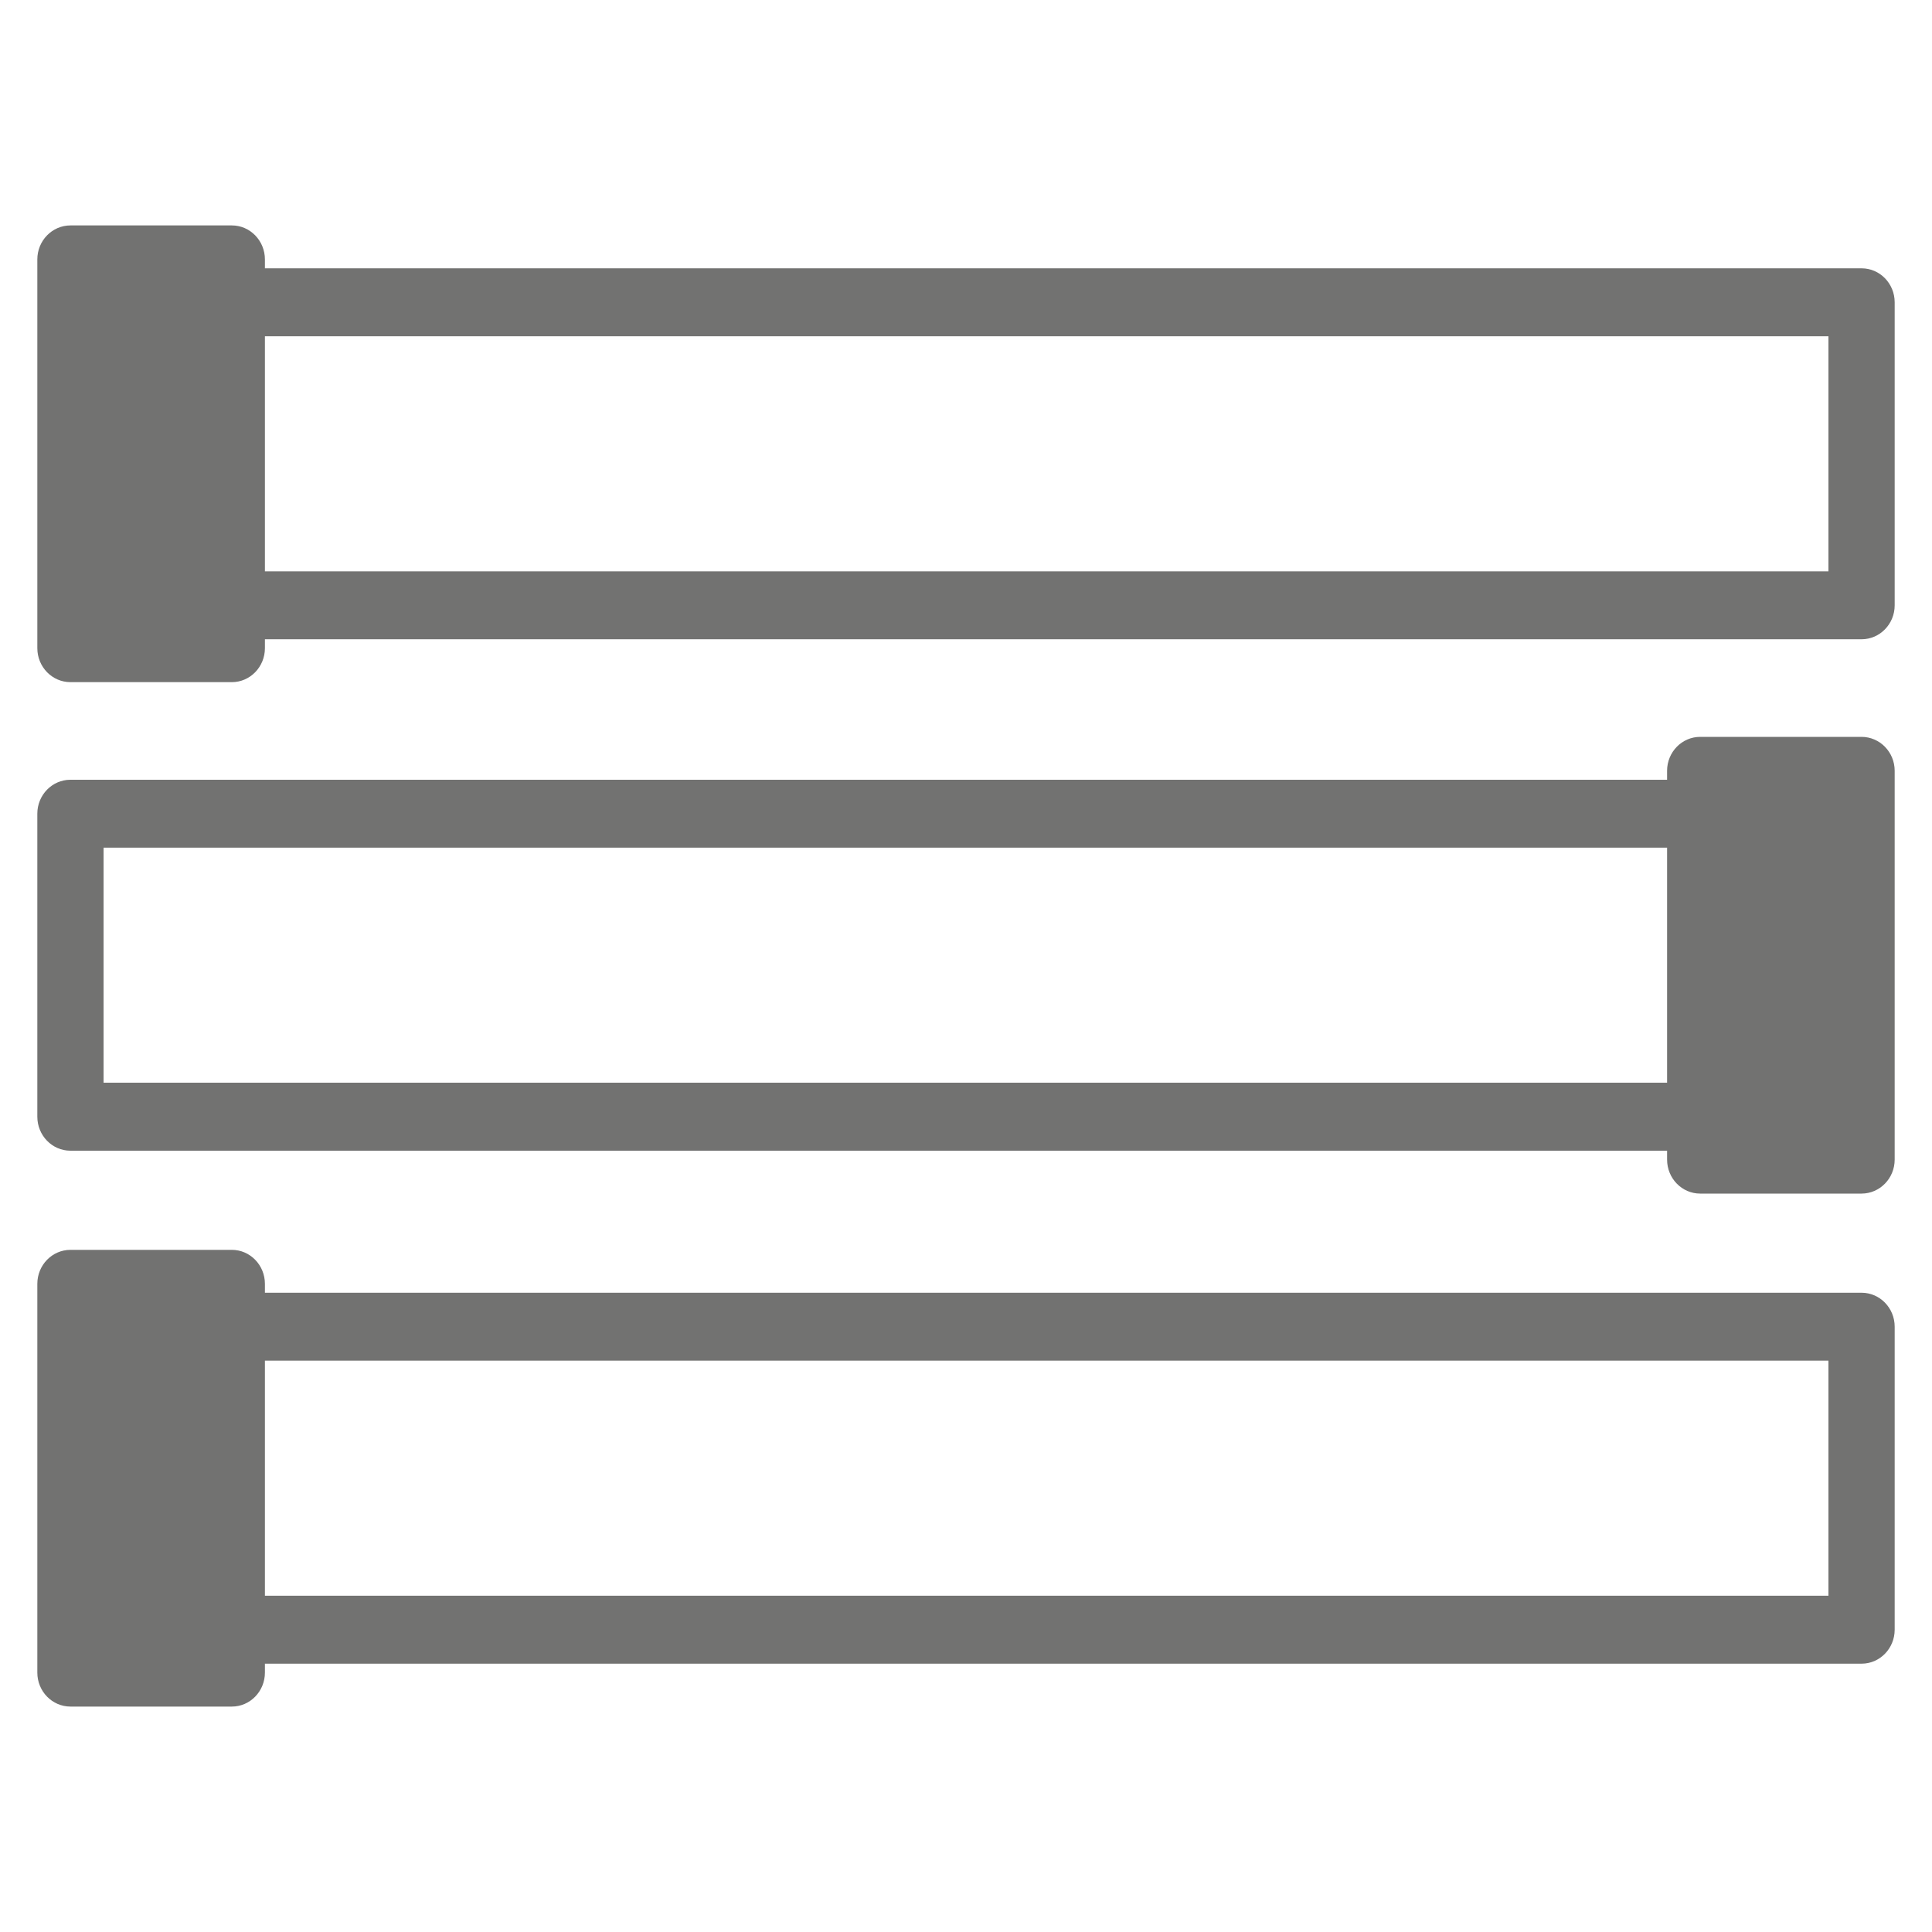
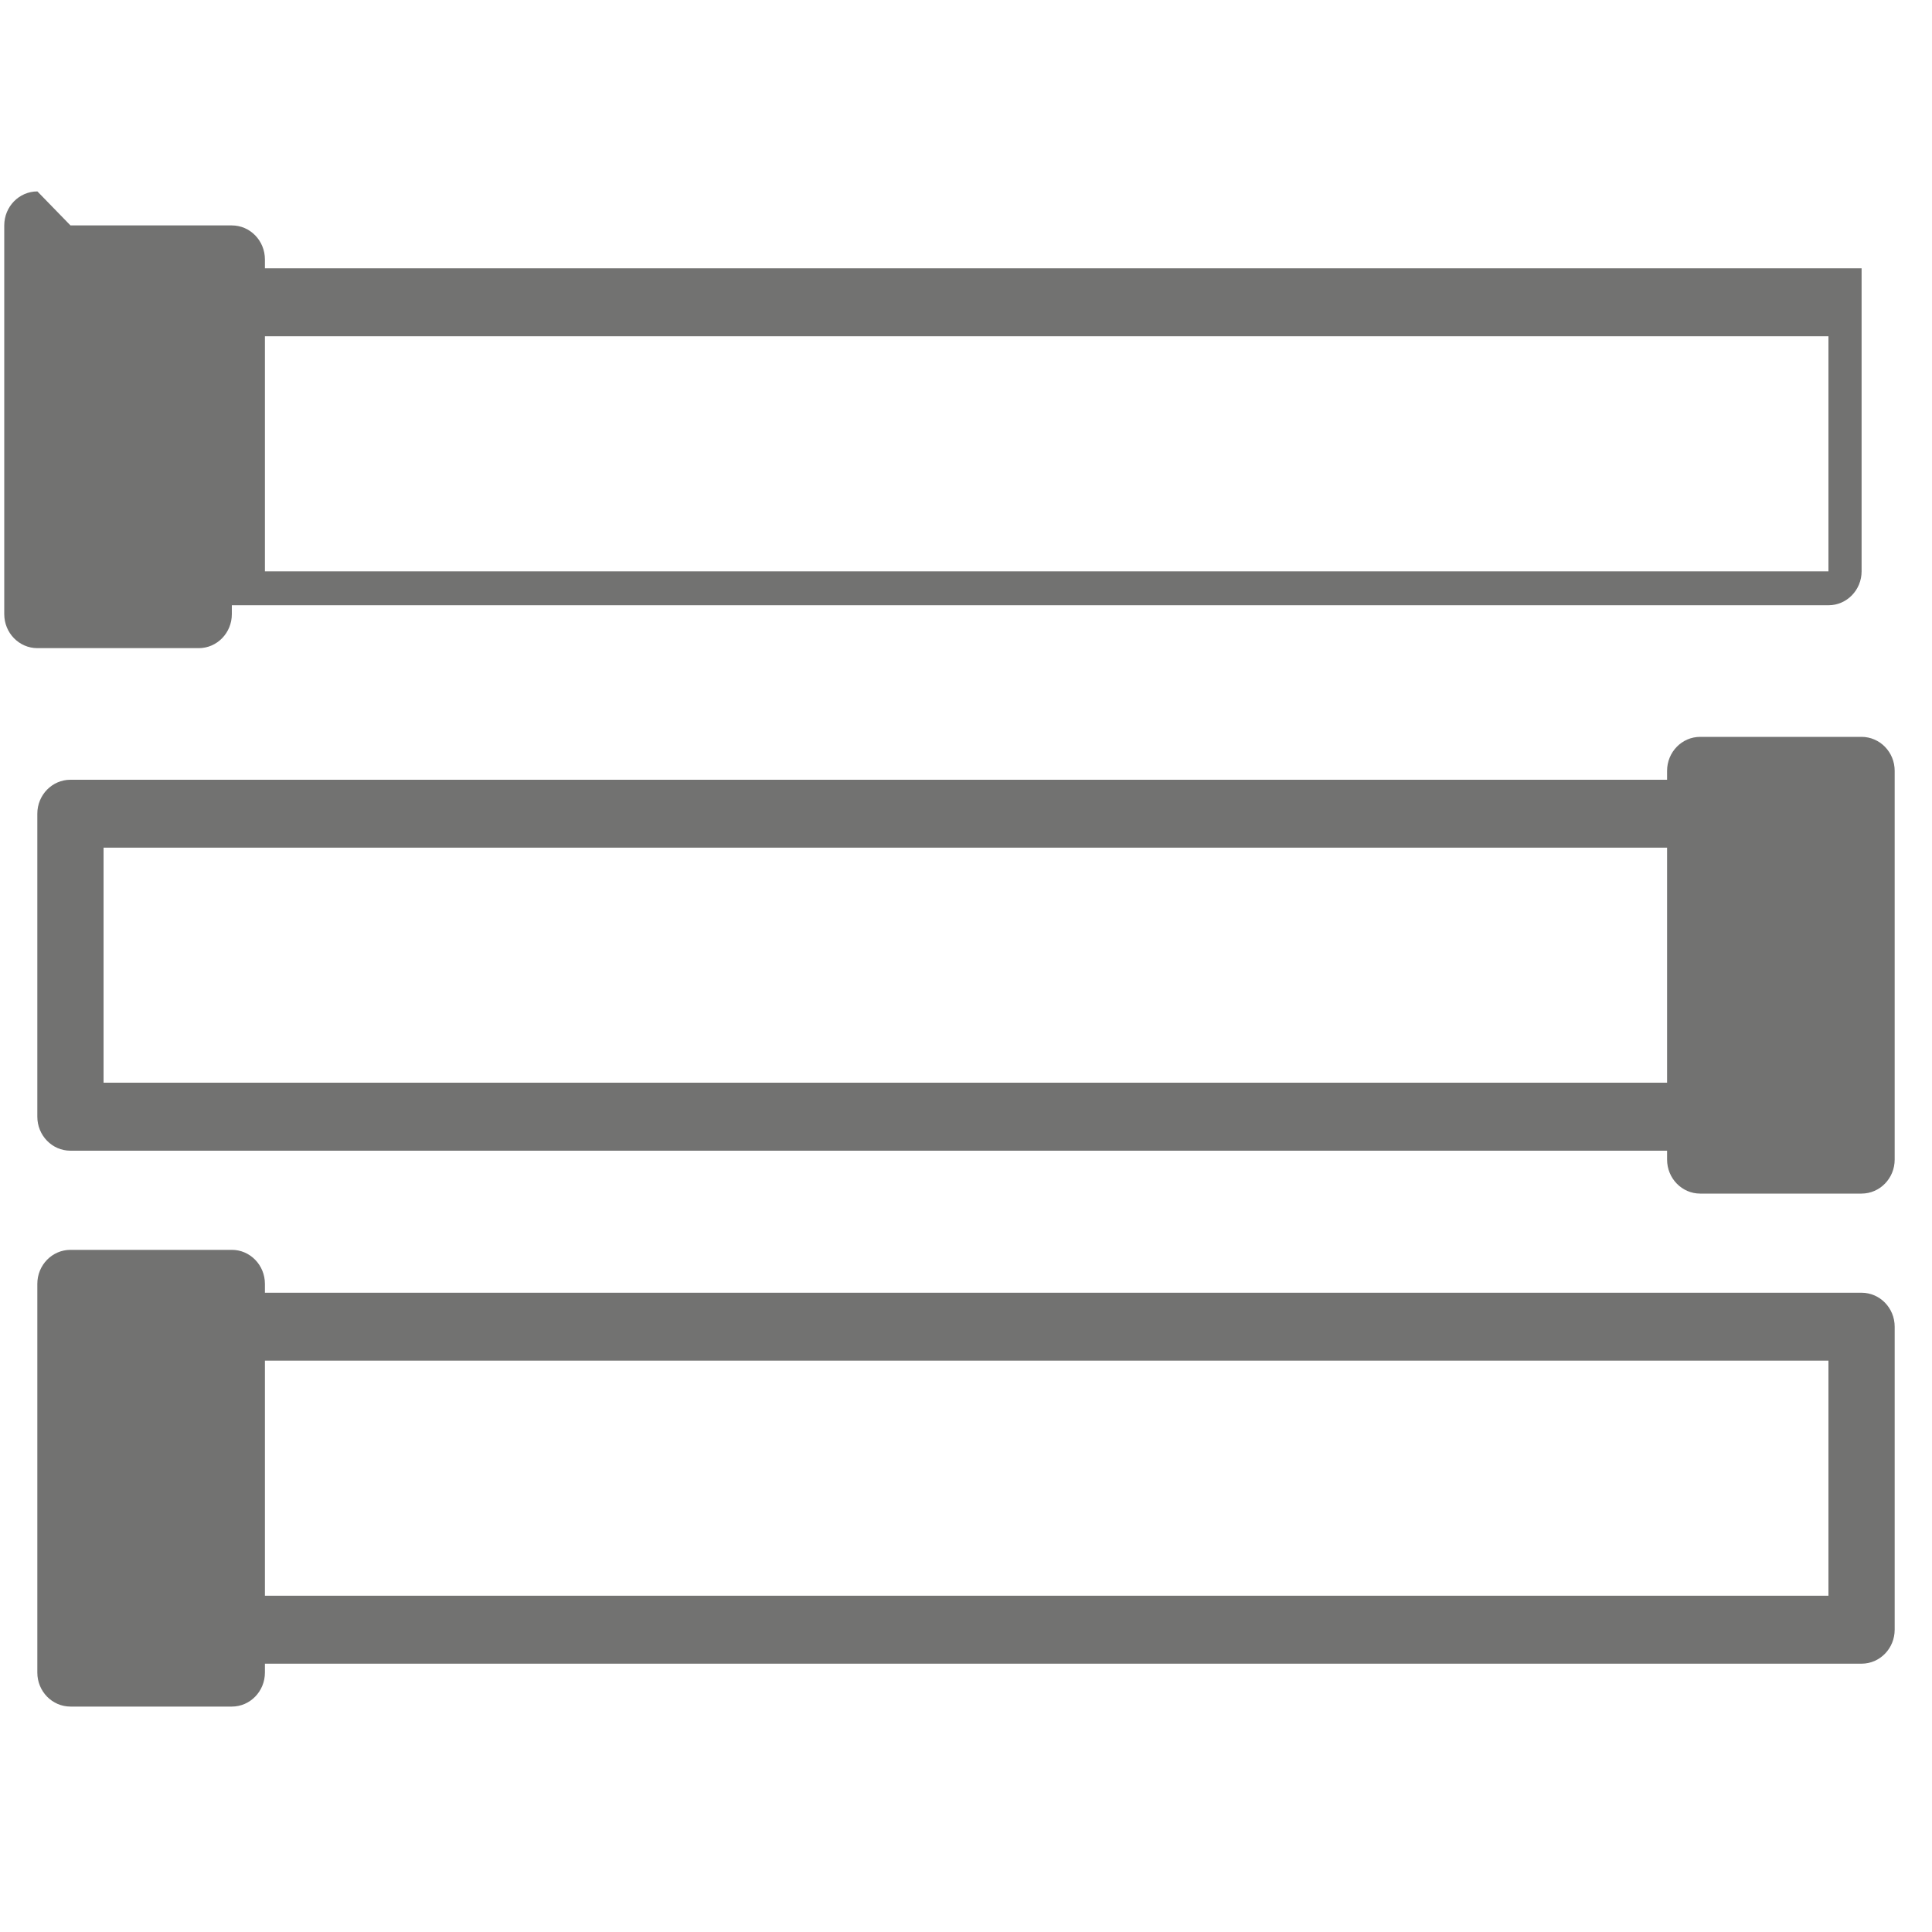
<svg xmlns="http://www.w3.org/2000/svg" xml:space="preserve" width="250px" height="250px" version="1.1" style="shape-rendering:geometricPrecision; text-rendering:geometricPrecision; image-rendering:optimizeQuality; fill-rule:evenodd; clip-rule:evenodd" viewBox="0 0 250 250">
  <defs>
    <style type="text/css">
   
    .fil0 {fill:#727271;fill-rule:nonzero}
   
  </style>
  </defs>
  <g id="Слой_x0020_1">
-     <path class="fil0" d="M236.6 43.51l-202.32 0 0 30.42 202.32 0 0 -30.42zm-227.48 118.22l20.88 0c2.36,0 4.28,1.97 4.28,4.4l0 1.15 206.61 0c2.36,0 4.28,1.97 4.28,4.39l0 39.21c0,2.43 -1.92,4.4 -4.28,4.4l-206.61 0 0 1.15c0,2.43 -1.92,4.4 -4.28,4.4l-20.88 0c-2.37,0 -4.29,-1.97 -4.29,-4.4l0 -50.3c0,-2.43 1.92,-4.4 4.29,-4.4zm227.48 14.34l-202.32 0 0 30.42 202.32 0 0 -30.42zm-16.6 -80.72l20.88 0c2.37,0 4.29,1.97 4.29,4.39l0 50.31c0,2.43 -1.92,4.4 -4.29,4.4l-20.88 0c-2.36,0 -4.28,-1.97 -4.28,-4.4l0 -1.15 -206.61 0c-2.36,0 -4.28,-1.97 -4.28,-4.4l0 -39.21c0,-2.42 1.92,-4.39 4.28,-4.39l206.61 0 0 -1.16c0,-2.42 1.92,-4.39 4.28,-4.39zm-4.28 14.34l-202.32 0 0 30.41 202.32 0 0 -30.41zm-206.6 -80.52l20.88 0c2.36,0 4.28,1.97 4.28,4.4l0 1.15 206.61 0c2.36,0 4.28,1.97 4.28,4.4l0 39.21c0,2.42 -1.92,4.39 -4.28,4.39l-206.61 0 0 1.15c0,2.43 -1.92,4.4 -4.28,4.4l-20.88 0c-2.37,0 -4.29,-1.97 -4.29,-4.4l0 -50.3c0,-2.43 1.92,-4.4 4.29,-4.4z" />
+     <path class="fil0" d="M236.6 43.51l-202.32 0 0 30.42 202.32 0 0 -30.42zm-227.48 118.22l20.88 0c2.36,0 4.28,1.97 4.28,4.4l0 1.15 206.61 0c2.36,0 4.28,1.97 4.28,4.39l0 39.21c0,2.43 -1.92,4.4 -4.28,4.4l-206.61 0 0 1.15c0,2.43 -1.92,4.4 -4.28,4.4l-20.88 0c-2.37,0 -4.29,-1.97 -4.29,-4.4l0 -50.3c0,-2.43 1.92,-4.4 4.29,-4.4zm227.48 14.34l-202.32 0 0 30.42 202.32 0 0 -30.42zm-16.6 -80.72l20.88 0c2.37,0 4.29,1.97 4.29,4.39l0 50.31c0,2.43 -1.92,4.4 -4.29,4.4l-20.88 0c-2.36,0 -4.28,-1.97 -4.28,-4.4l0 -1.15 -206.61 0c-2.36,0 -4.28,-1.97 -4.28,-4.4l0 -39.21c0,-2.42 1.92,-4.39 4.28,-4.39l206.61 0 0 -1.16c0,-2.42 1.92,-4.39 4.28,-4.39zm-4.28 14.34l-202.32 0 0 30.41 202.32 0 0 -30.41zm-206.6 -80.52l20.88 0c2.36,0 4.28,1.97 4.28,4.4l0 1.15 206.61 0l0 39.21c0,2.42 -1.92,4.39 -4.28,4.39l-206.61 0 0 1.15c0,2.43 -1.92,4.4 -4.28,4.4l-20.88 0c-2.37,0 -4.29,-1.97 -4.29,-4.4l0 -50.3c0,-2.43 1.92,-4.4 4.29,-4.4z" />
  </g>
</svg>